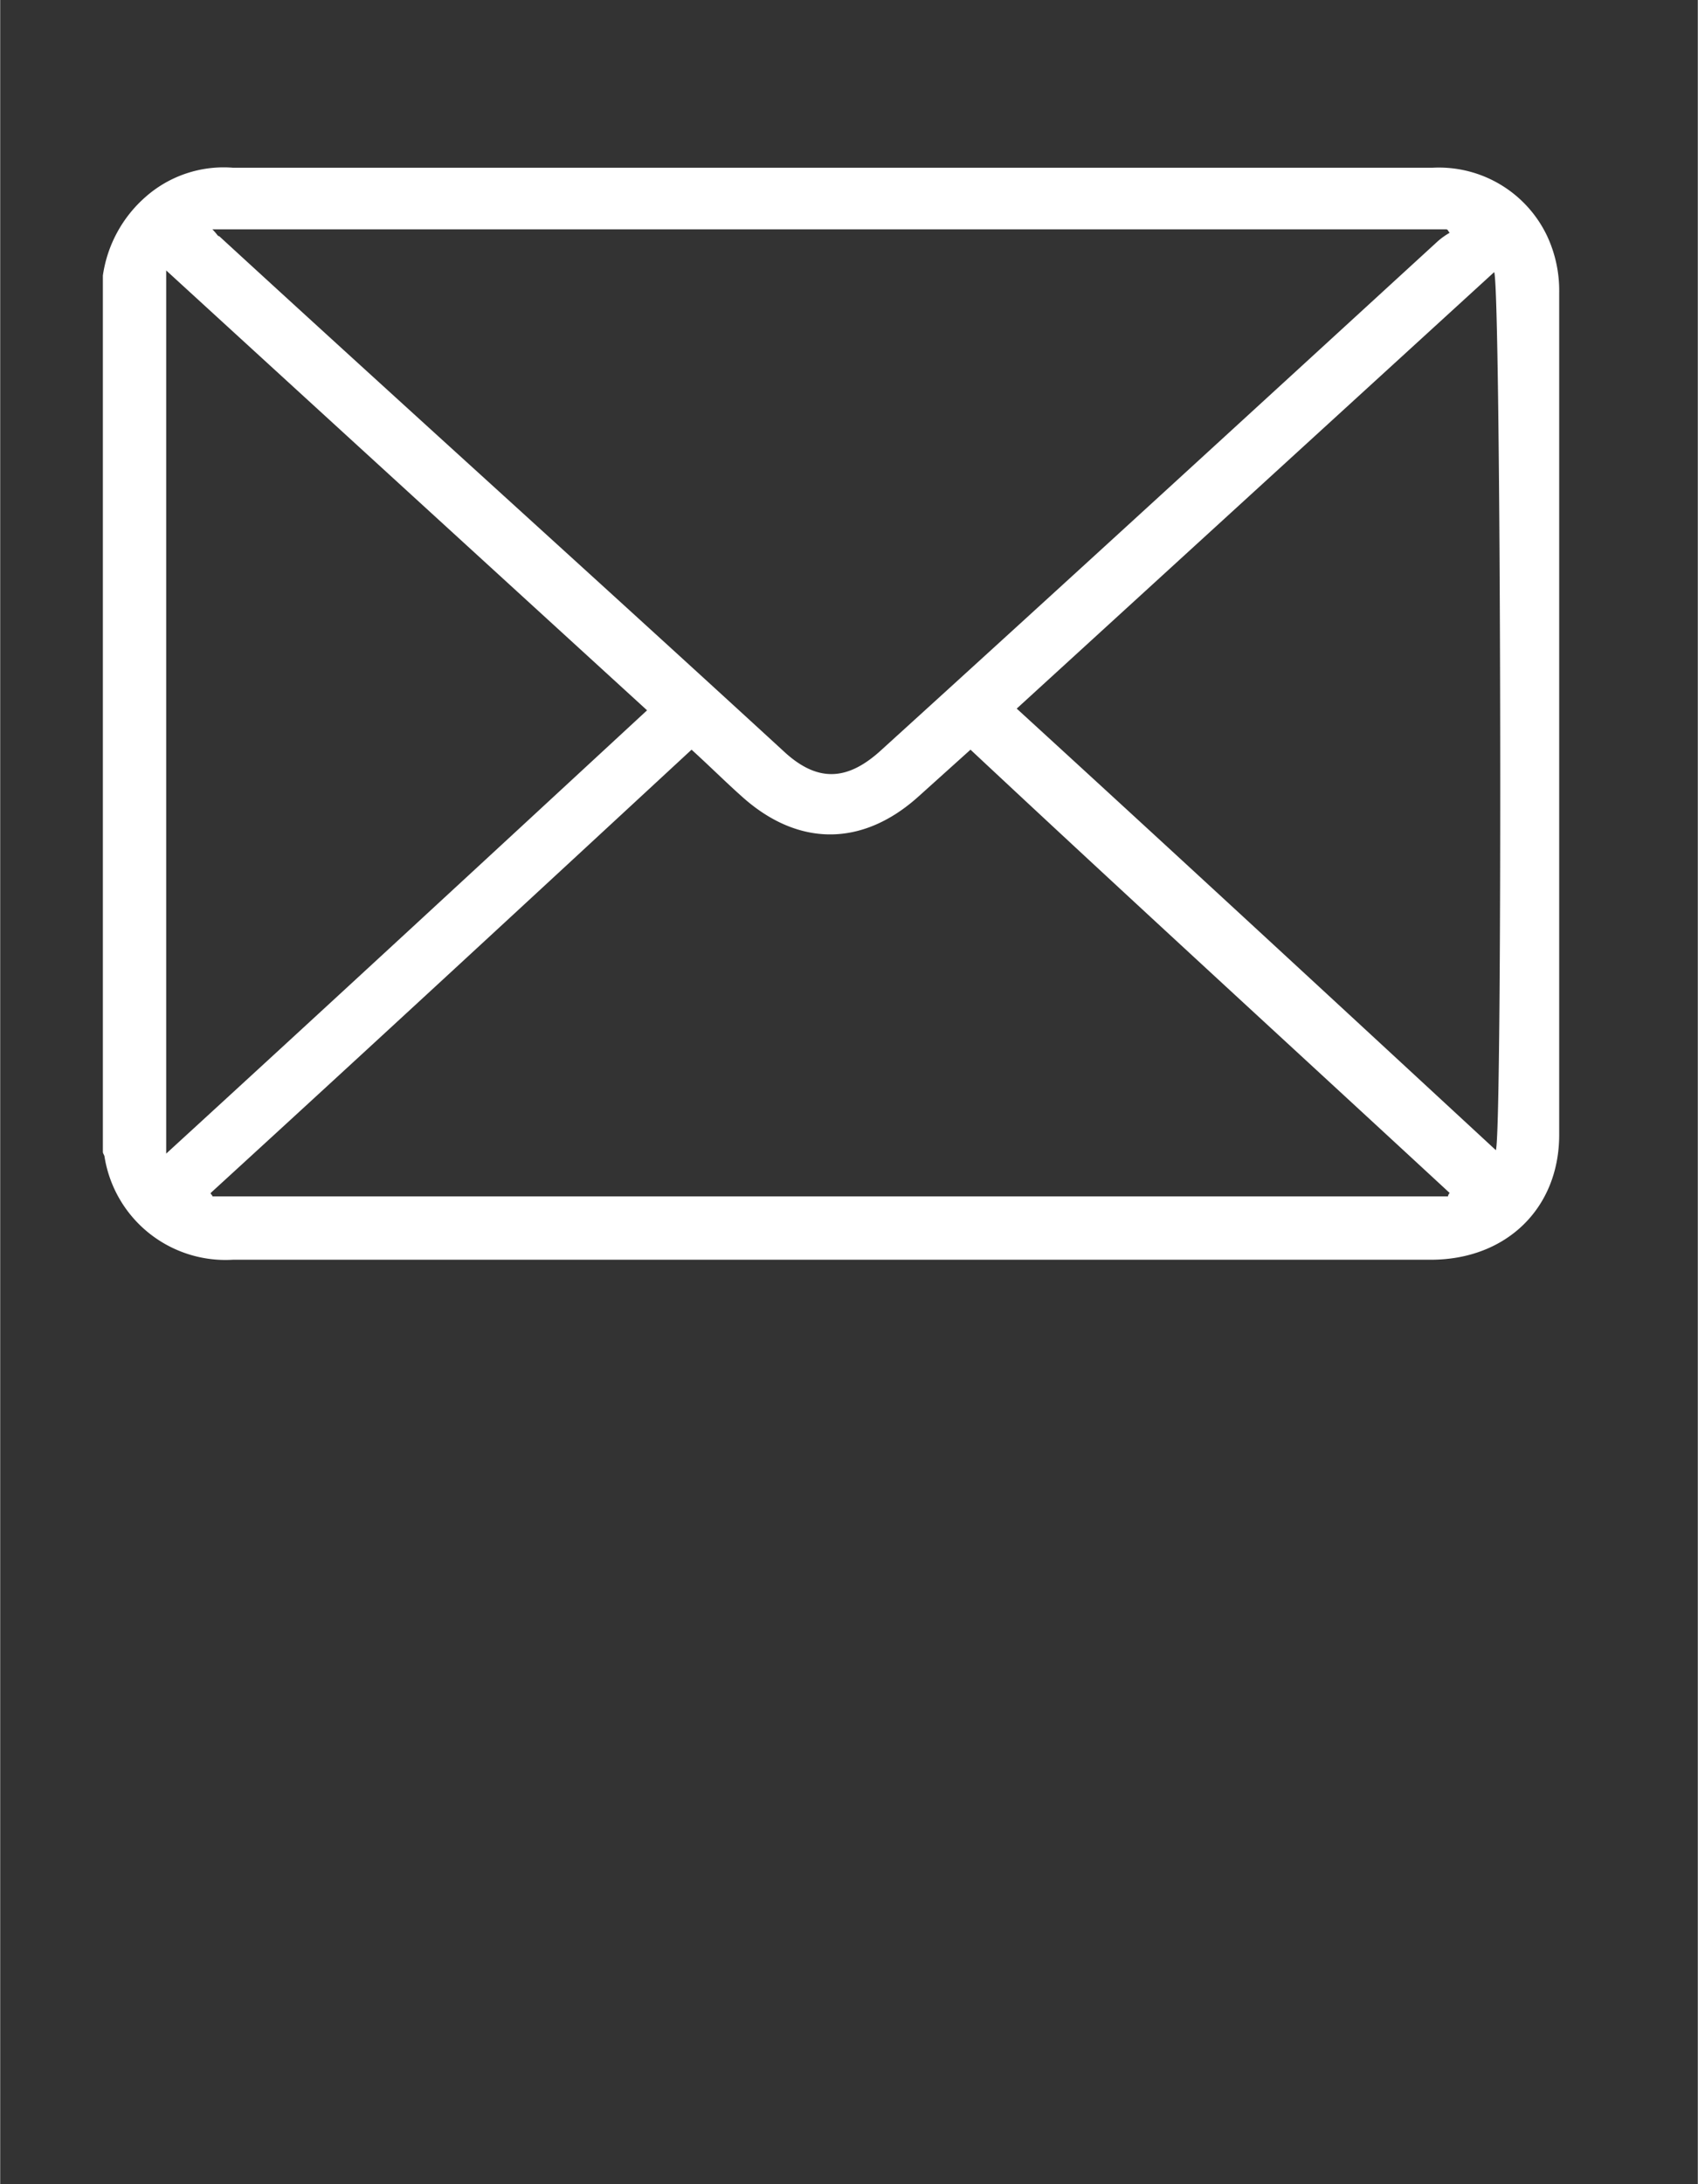
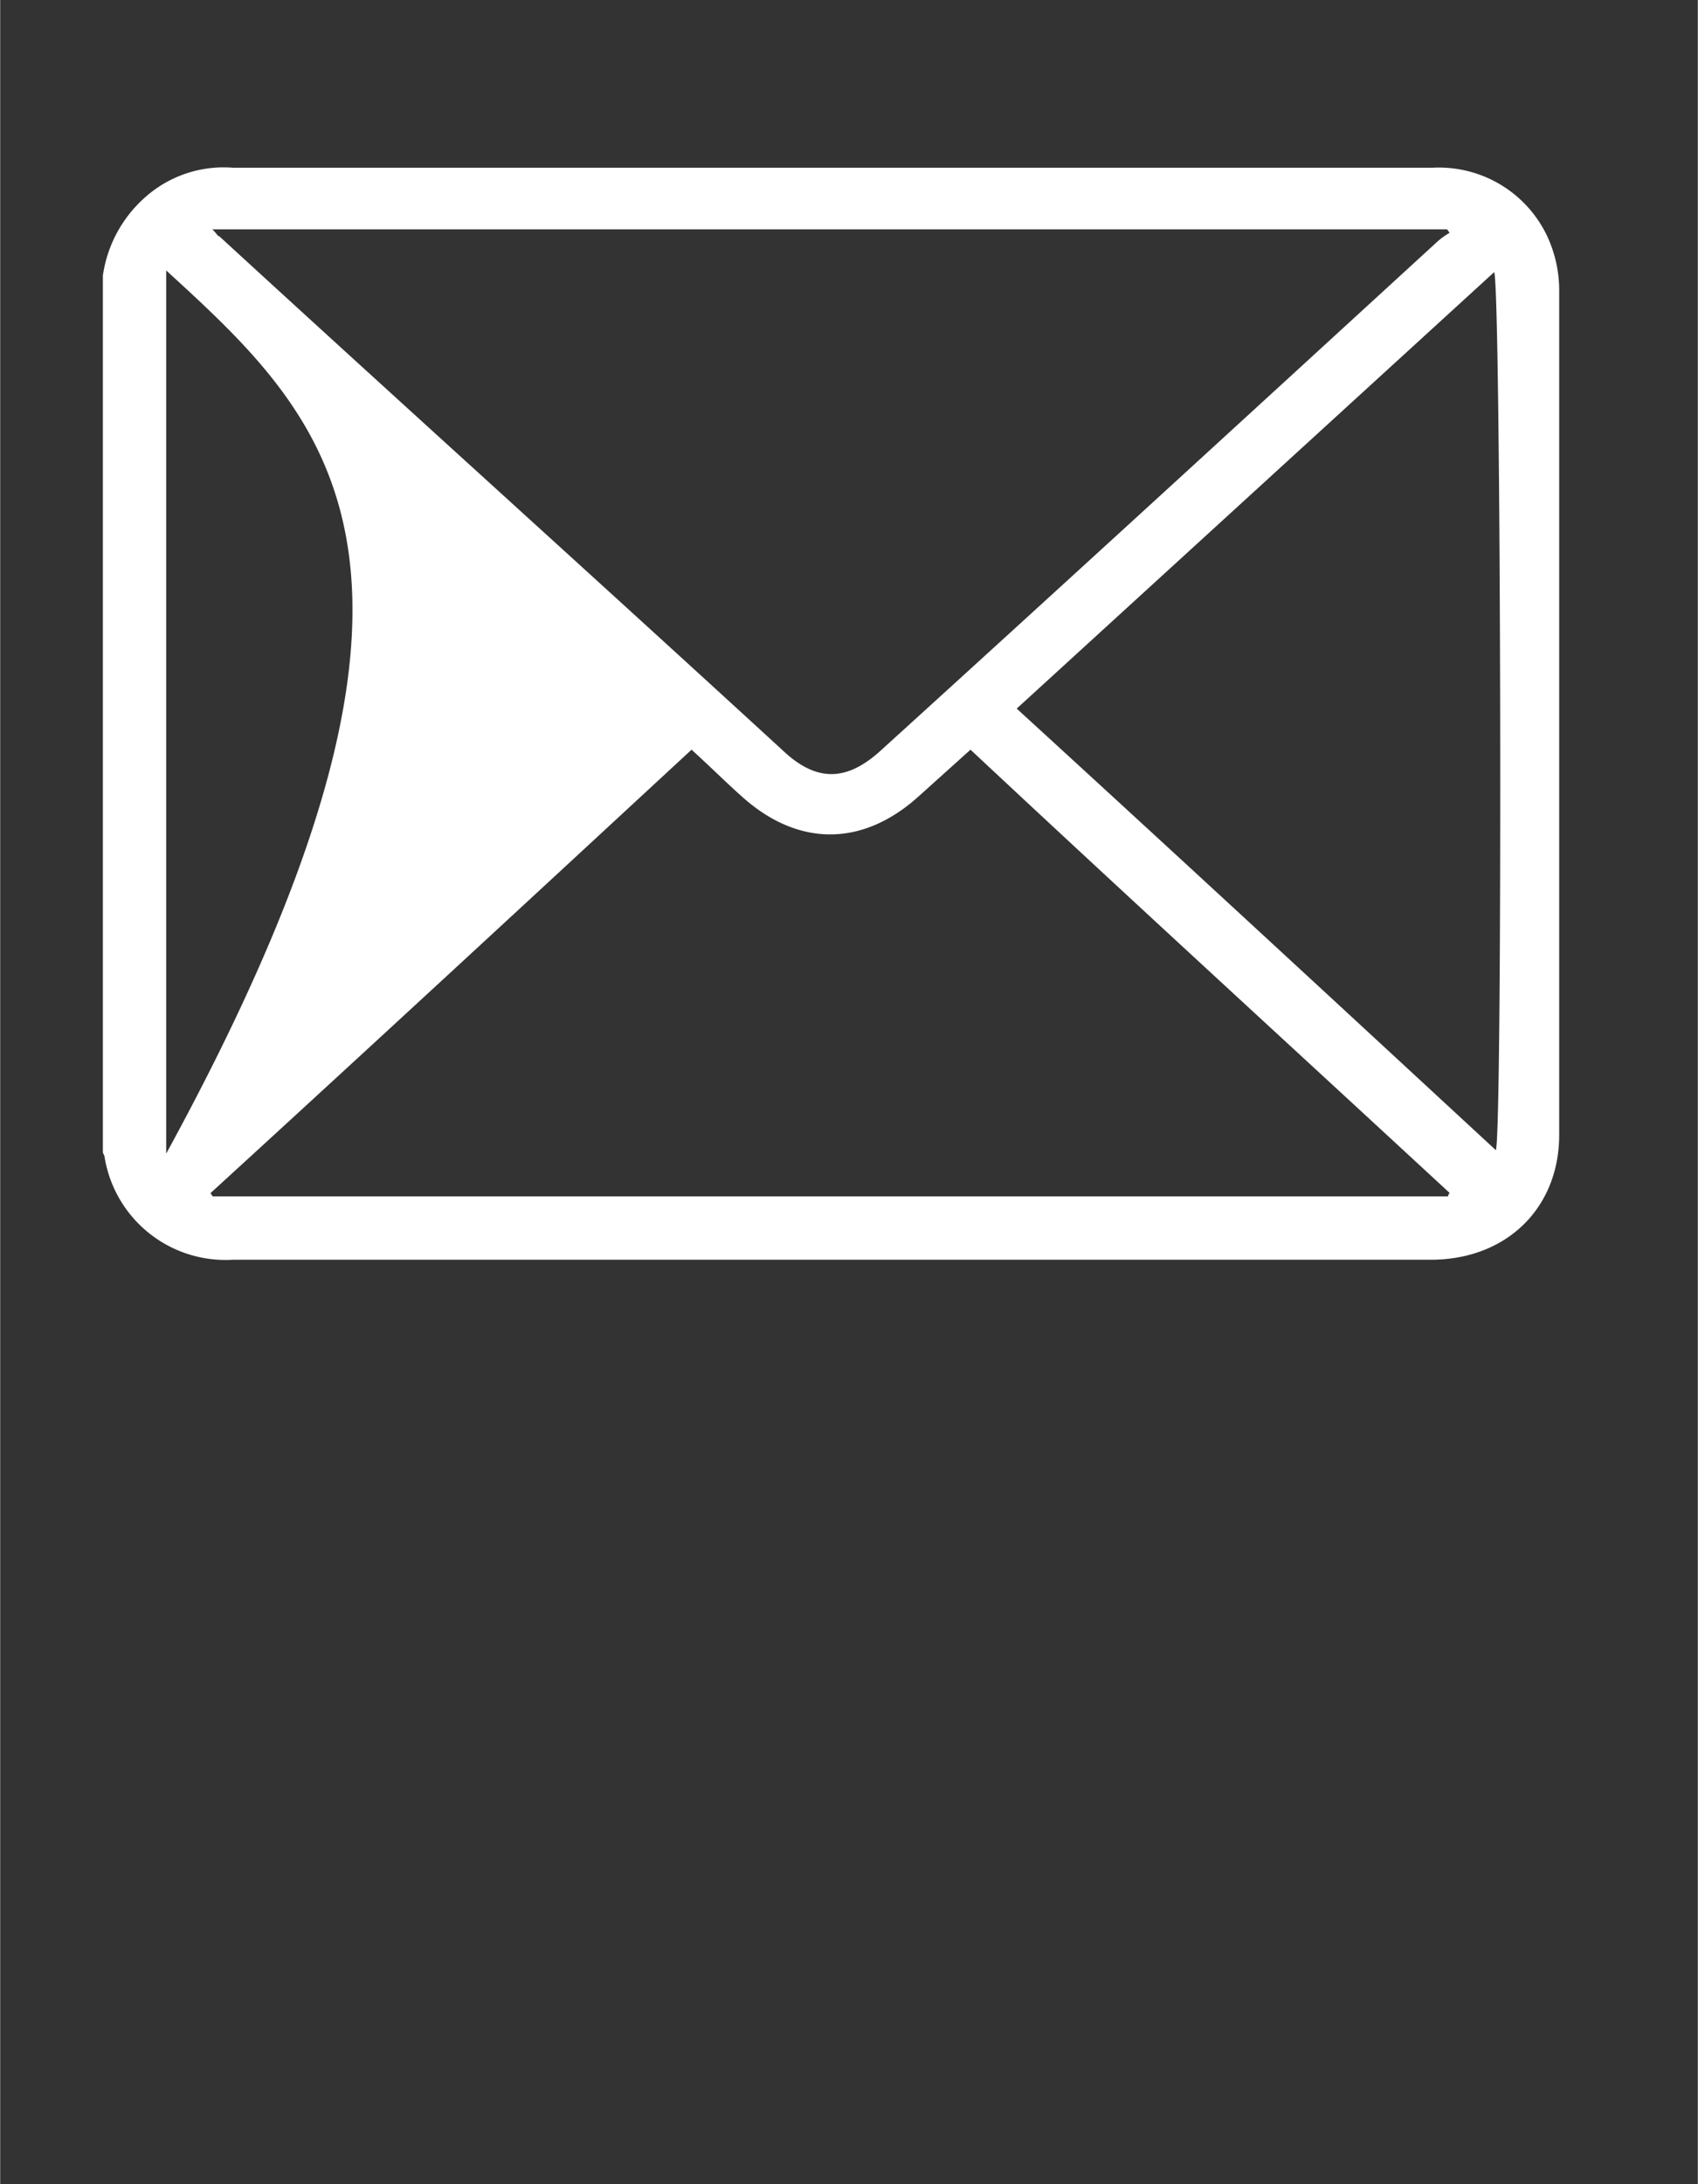
<svg xmlns="http://www.w3.org/2000/svg" id="Слой_1" data-name="Слой 1" width="35mm" height="45.01mm" viewBox="0 0 99.2 127.6">
  <rect x="0" y="0" width="99.2" height="127.6" fill="#333333" stroke="none" />
  <title>почта</title>
-   <path d="M6,16.1a7.53,7.53,0,0,1,2.5-4.6,6.89,6.89,0,0,1,5.1-1.7H83.7a7,7,0,0,1,6.7,4,7.54,7.54,0,0,1,.7,3.3V66.3c0,4.3-3.1,7.3-7.5,7.3h-70a7.16,7.16,0,0,1-7.5-6c0-.1-.1-.2-.1-.3Zm6.4-2.7c.3.3.3.4.4.4C23.8,23.9,34.9,33.9,45.9,44c1.9,1.7,3.6,1.6,5.5-.1C62.3,34,73.2,24,84,14.1a4.23,4.23,0,0,1,.7-.5c-.1-.1-.1-.2-.2-.2Zm28,30.4C31,52.5,21.7,61.1,12.3,69.7c0,.1.1.1.1.2H84.6a.35.35,0,0,1,.1-.2c-9.3-8.6-18.7-17.2-28-25.9l-3,2.7c-3.3,3-7.1,3-10.4,0C42.4,45.7,41.5,44.8,40.4,43.8ZM9.7,67.4c9.5-8.7,18.8-17.3,28.1-25.9C28.5,33,19.2,24.5,9.7,15.8Zm49.7-26c9.4,8.6,18.7,17.2,28,25.8.4-1.2.3-50.5-.1-51.3Z" style="fill:#fff" />
+   <path d="M6,16.1a7.53,7.53,0,0,1,2.5-4.6,6.89,6.89,0,0,1,5.1-1.7H83.7a7,7,0,0,1,6.7,4,7.54,7.54,0,0,1,.7,3.3V66.3c0,4.3-3.1,7.3-7.5,7.3h-70a7.16,7.16,0,0,1-7.5-6c0-.1-.1-.2-.1-.3Zm6.4-2.7c.3.3.3.4.4.4C23.8,23.9,34.9,33.9,45.9,44c1.9,1.7,3.6,1.6,5.5-.1C62.3,34,73.2,24,84,14.1a4.23,4.23,0,0,1,.7-.5c-.1-.1-.1-.2-.2-.2Zm28,30.4C31,52.5,21.7,61.1,12.3,69.7c0,.1.1.1.1.2H84.6a.35.35,0,0,1,.1-.2c-9.3-8.6-18.7-17.2-28-25.9l-3,2.7c-3.3,3-7.1,3-10.4,0C42.4,45.7,41.5,44.8,40.4,43.8ZM9.7,67.4C28.5,33,19.2,24.5,9.7,15.8Zm49.7-26c9.4,8.6,18.7,17.2,28,25.8.4-1.2.3-50.5-.1-51.3Z" style="fill:#fff" />
</svg>